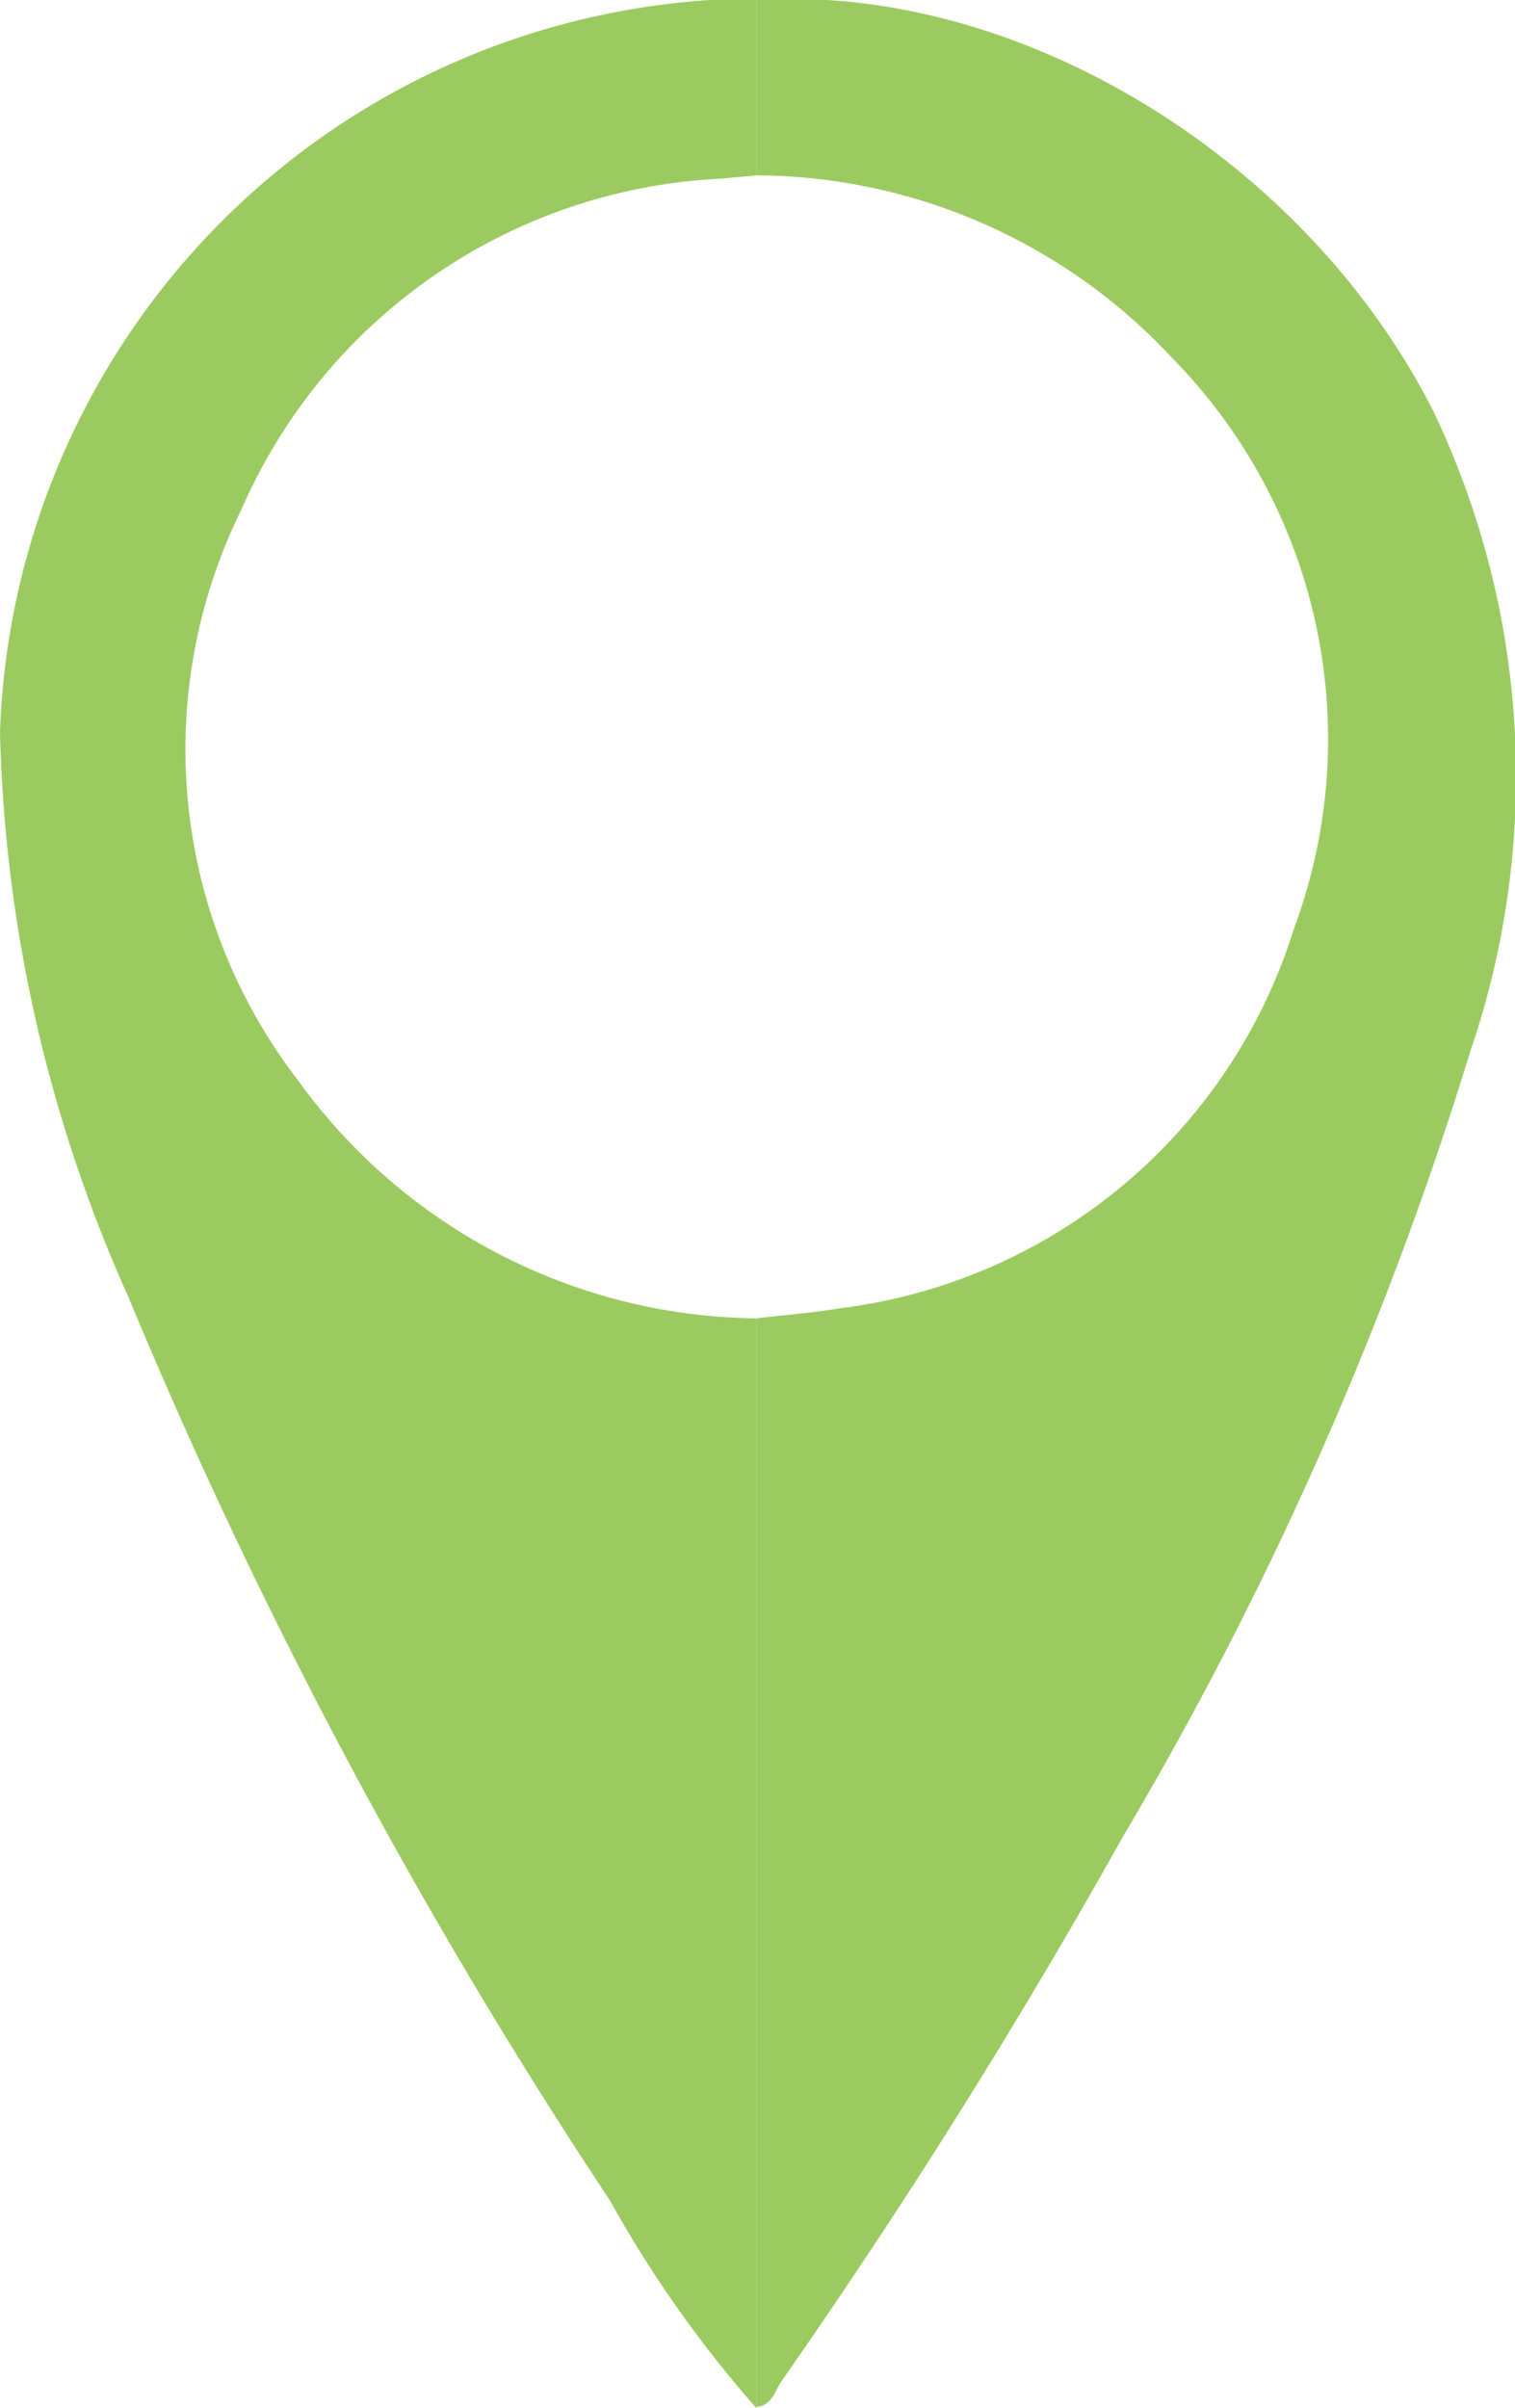
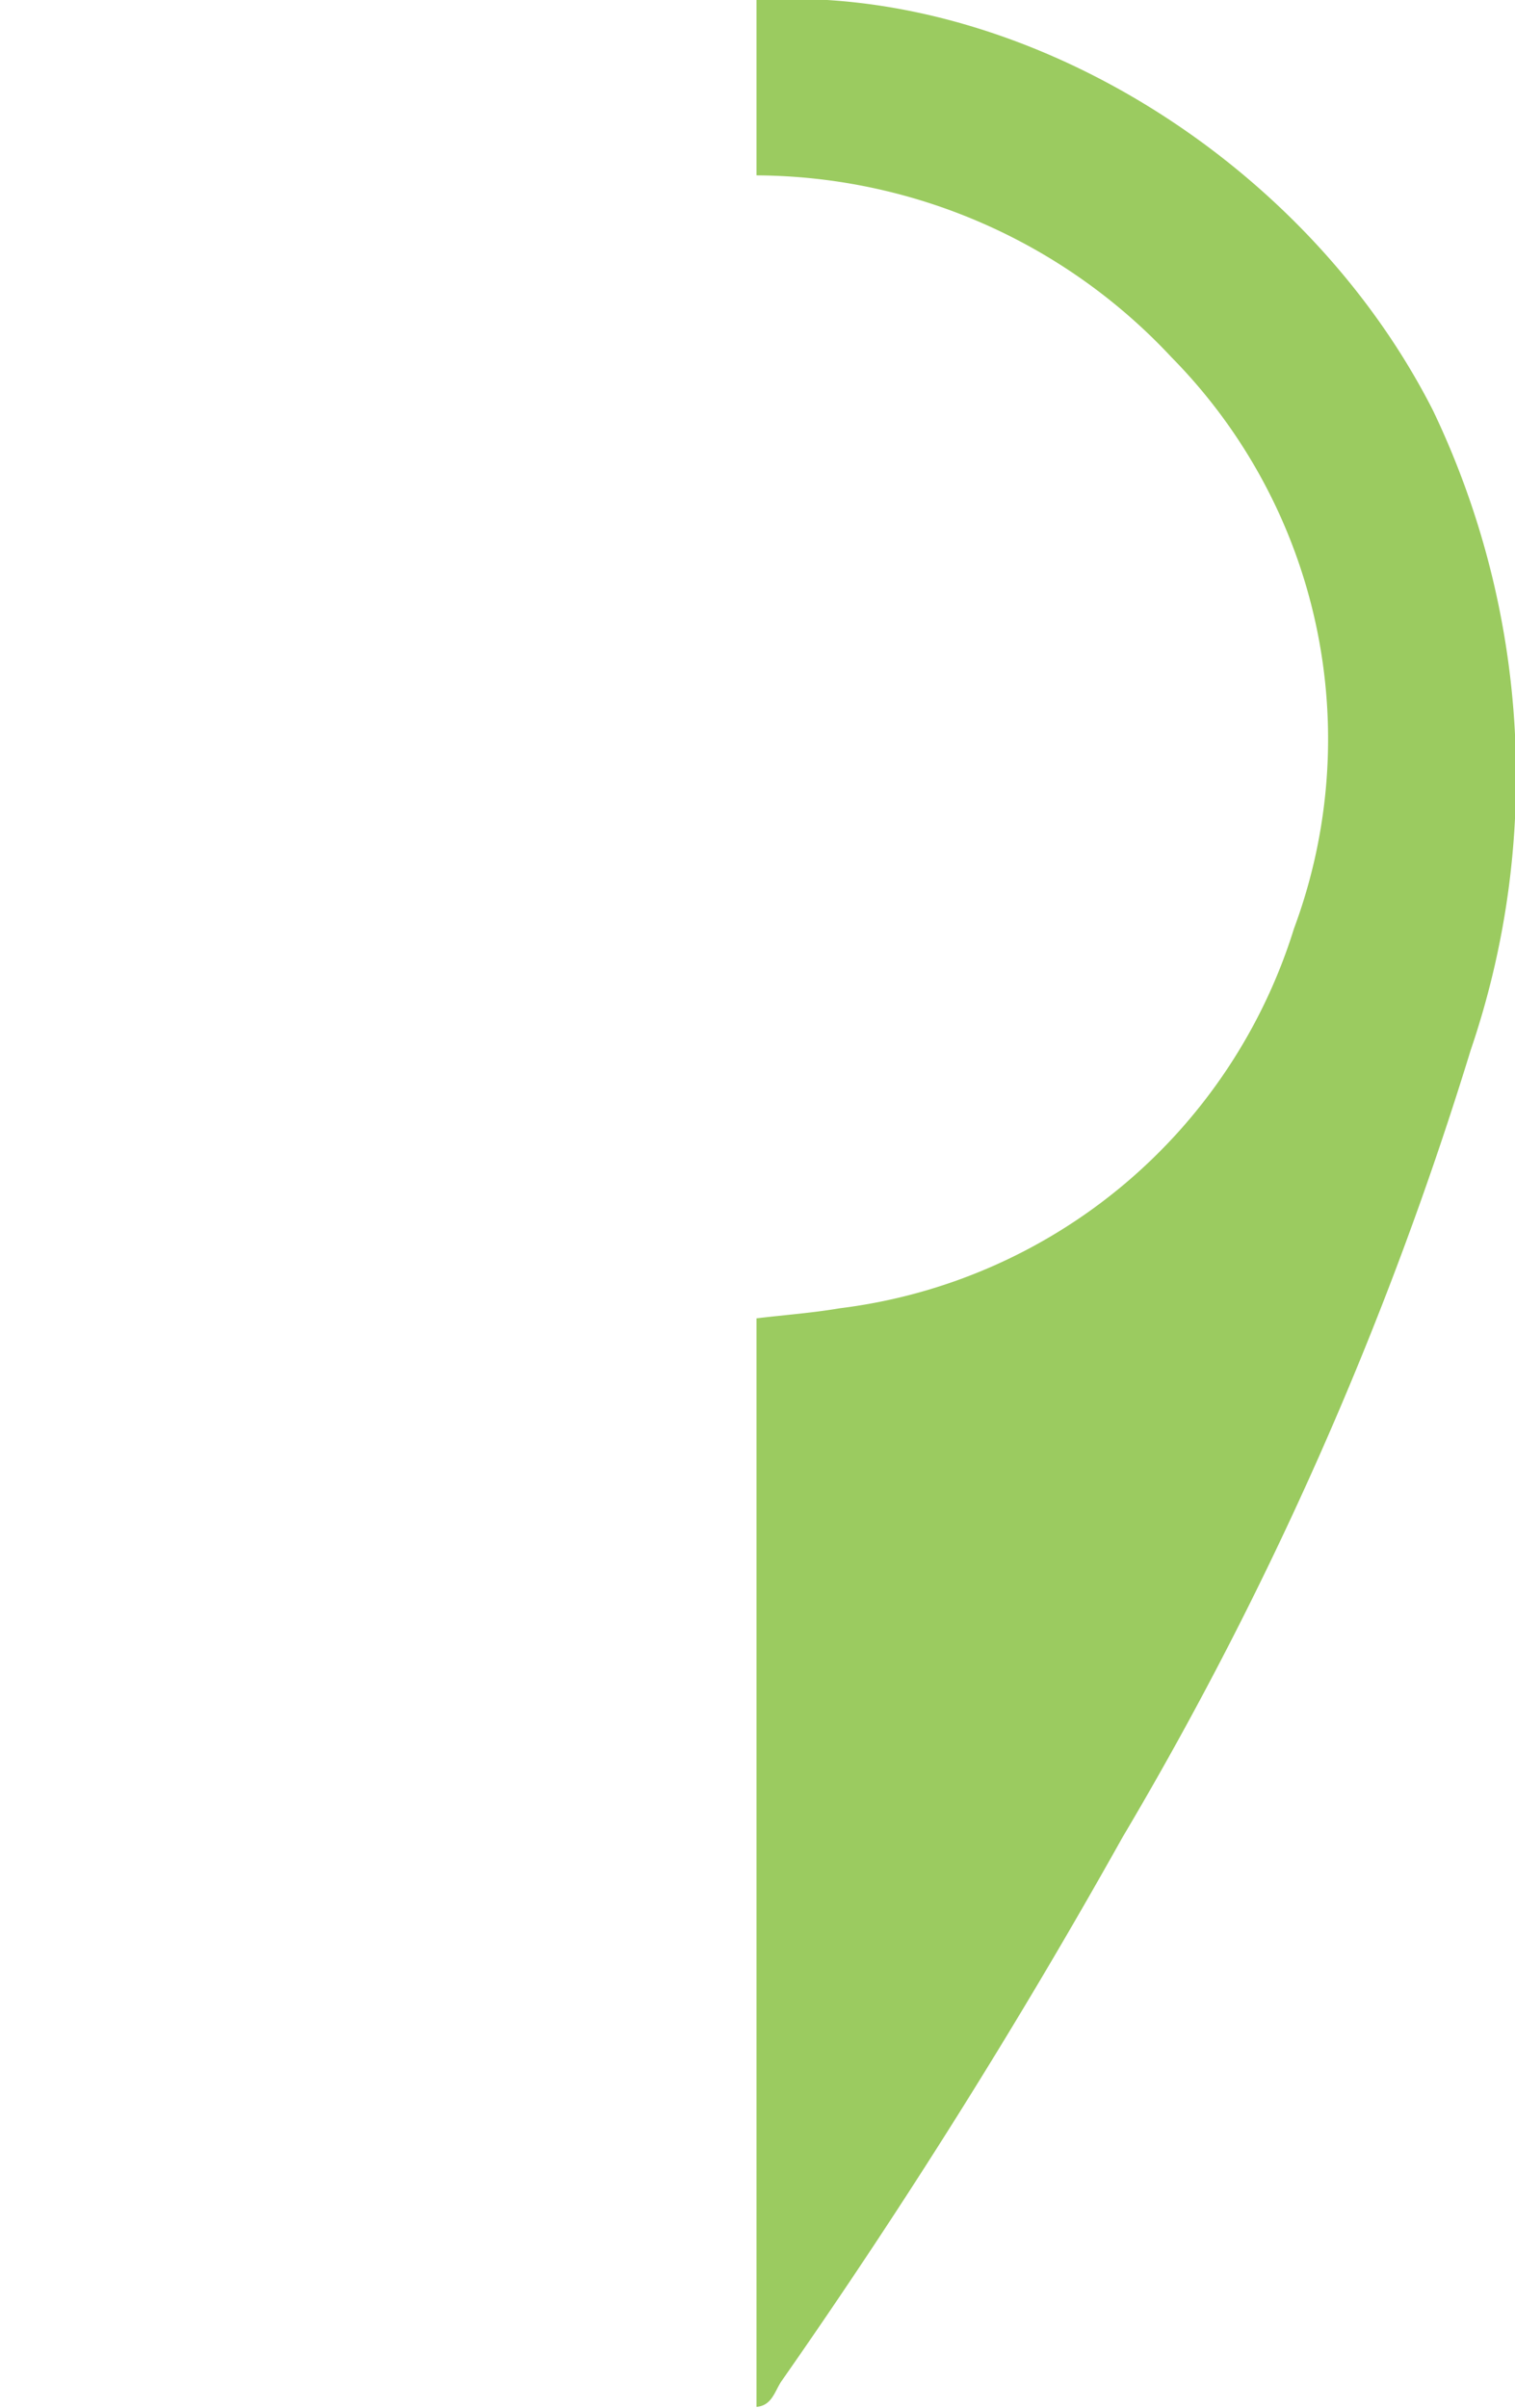
<svg xmlns="http://www.w3.org/2000/svg" viewBox="0 0 22.55 35.84">
  <defs>
    <style>.cls-1{fill:#9bcb60;}</style>
  </defs>
  <g id="圖層_2" data-name="圖層 2">
    <g id="圖層_1-2" data-name="圖層 1">
      <path class="cls-1" d="M11.26,0c3.9-.25,8.16,2.35,10.07,6.11a12.62,12.62,0,0,1,.56,9.52,54,54,0,0,1-5.18,11.71,95.57,95.57,0,0,1-5.08,8.1c-.1.15-.14.36-.37.38V19.62c.41-.05.83-.08,1.24-.15a8.12,8.12,0,0,0,6.76-5.65,8.09,8.09,0,0,0-1.82-8.5,8.5,8.5,0,0,0-6.18-2.71Z" />
-       <path class="cls-1" d="M11.26,0V2.61l-.55.05A8.21,8.21,0,0,0,3.59,7.59a8.07,8.07,0,0,0,.84,8.48,8.52,8.52,0,0,0,6.83,3.55V35.84a17.58,17.58,0,0,1-2.18-3.09A79.58,79.58,0,0,1,1.91,19.3,21.77,21.77,0,0,1,0,10.9,11.31,11.31,0,0,1,10.57,0C10.8,0,11,0,11.26,0Z" />
    </g>
  </g>
</svg>